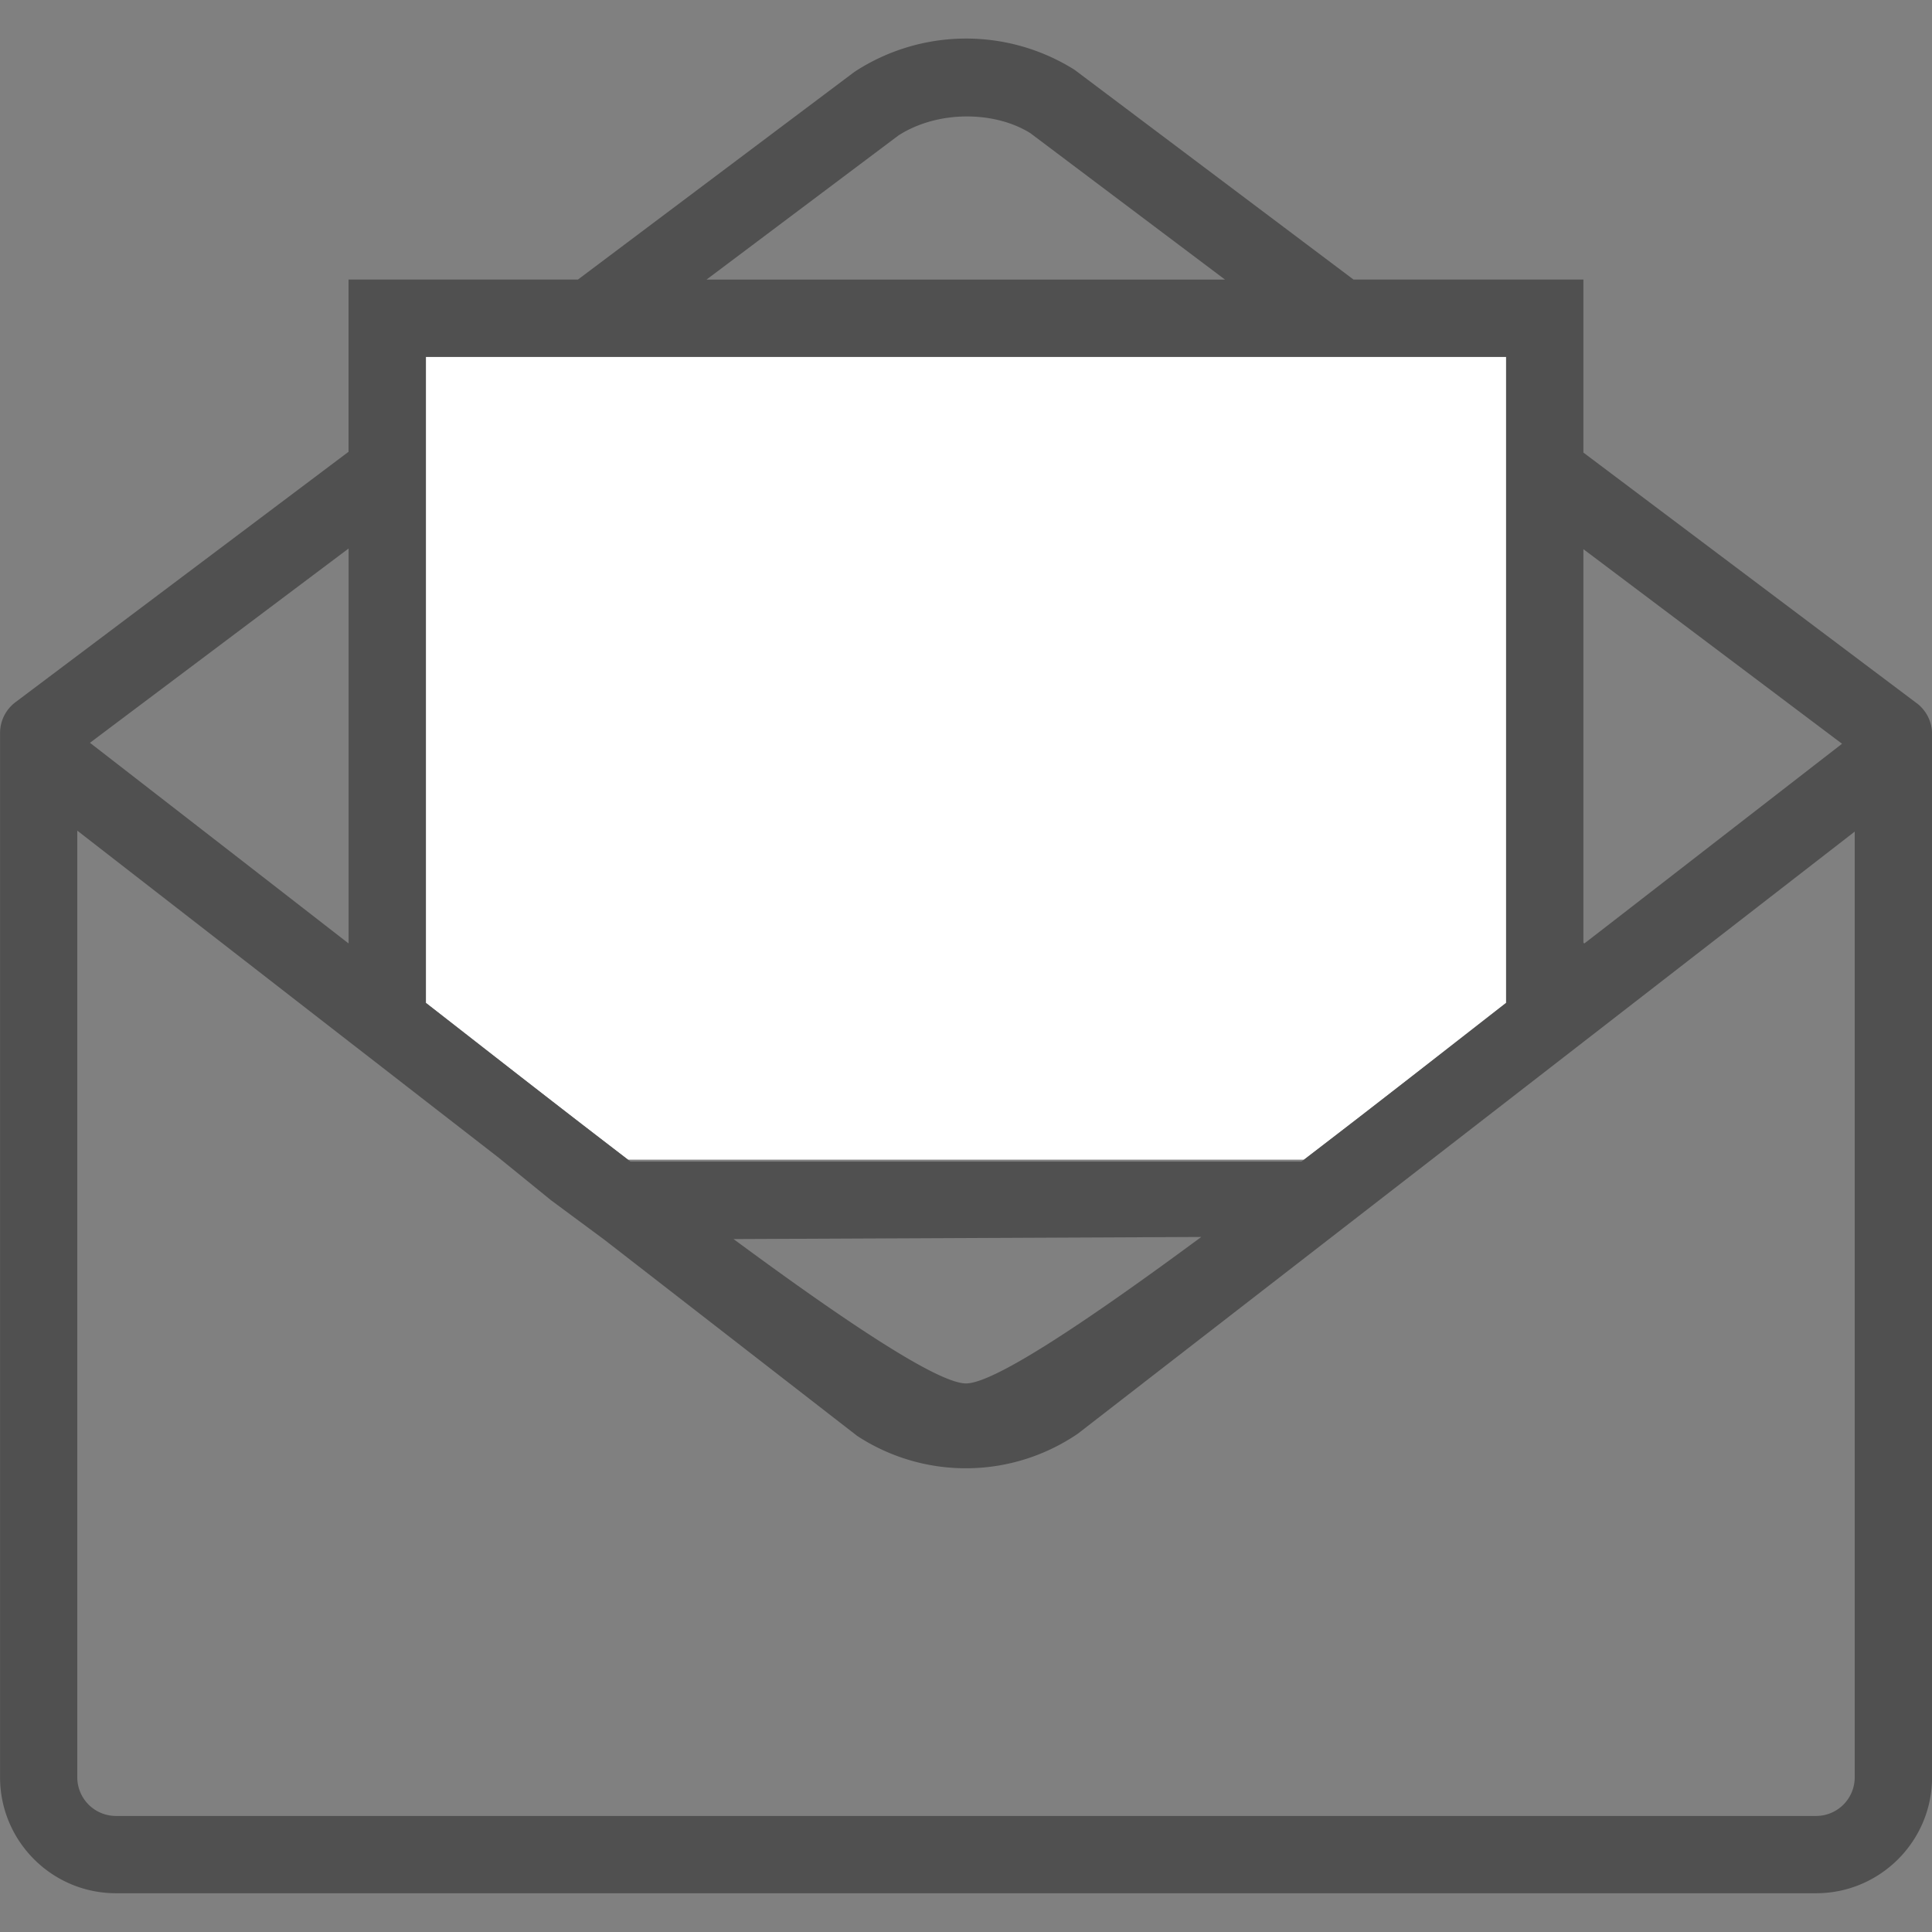
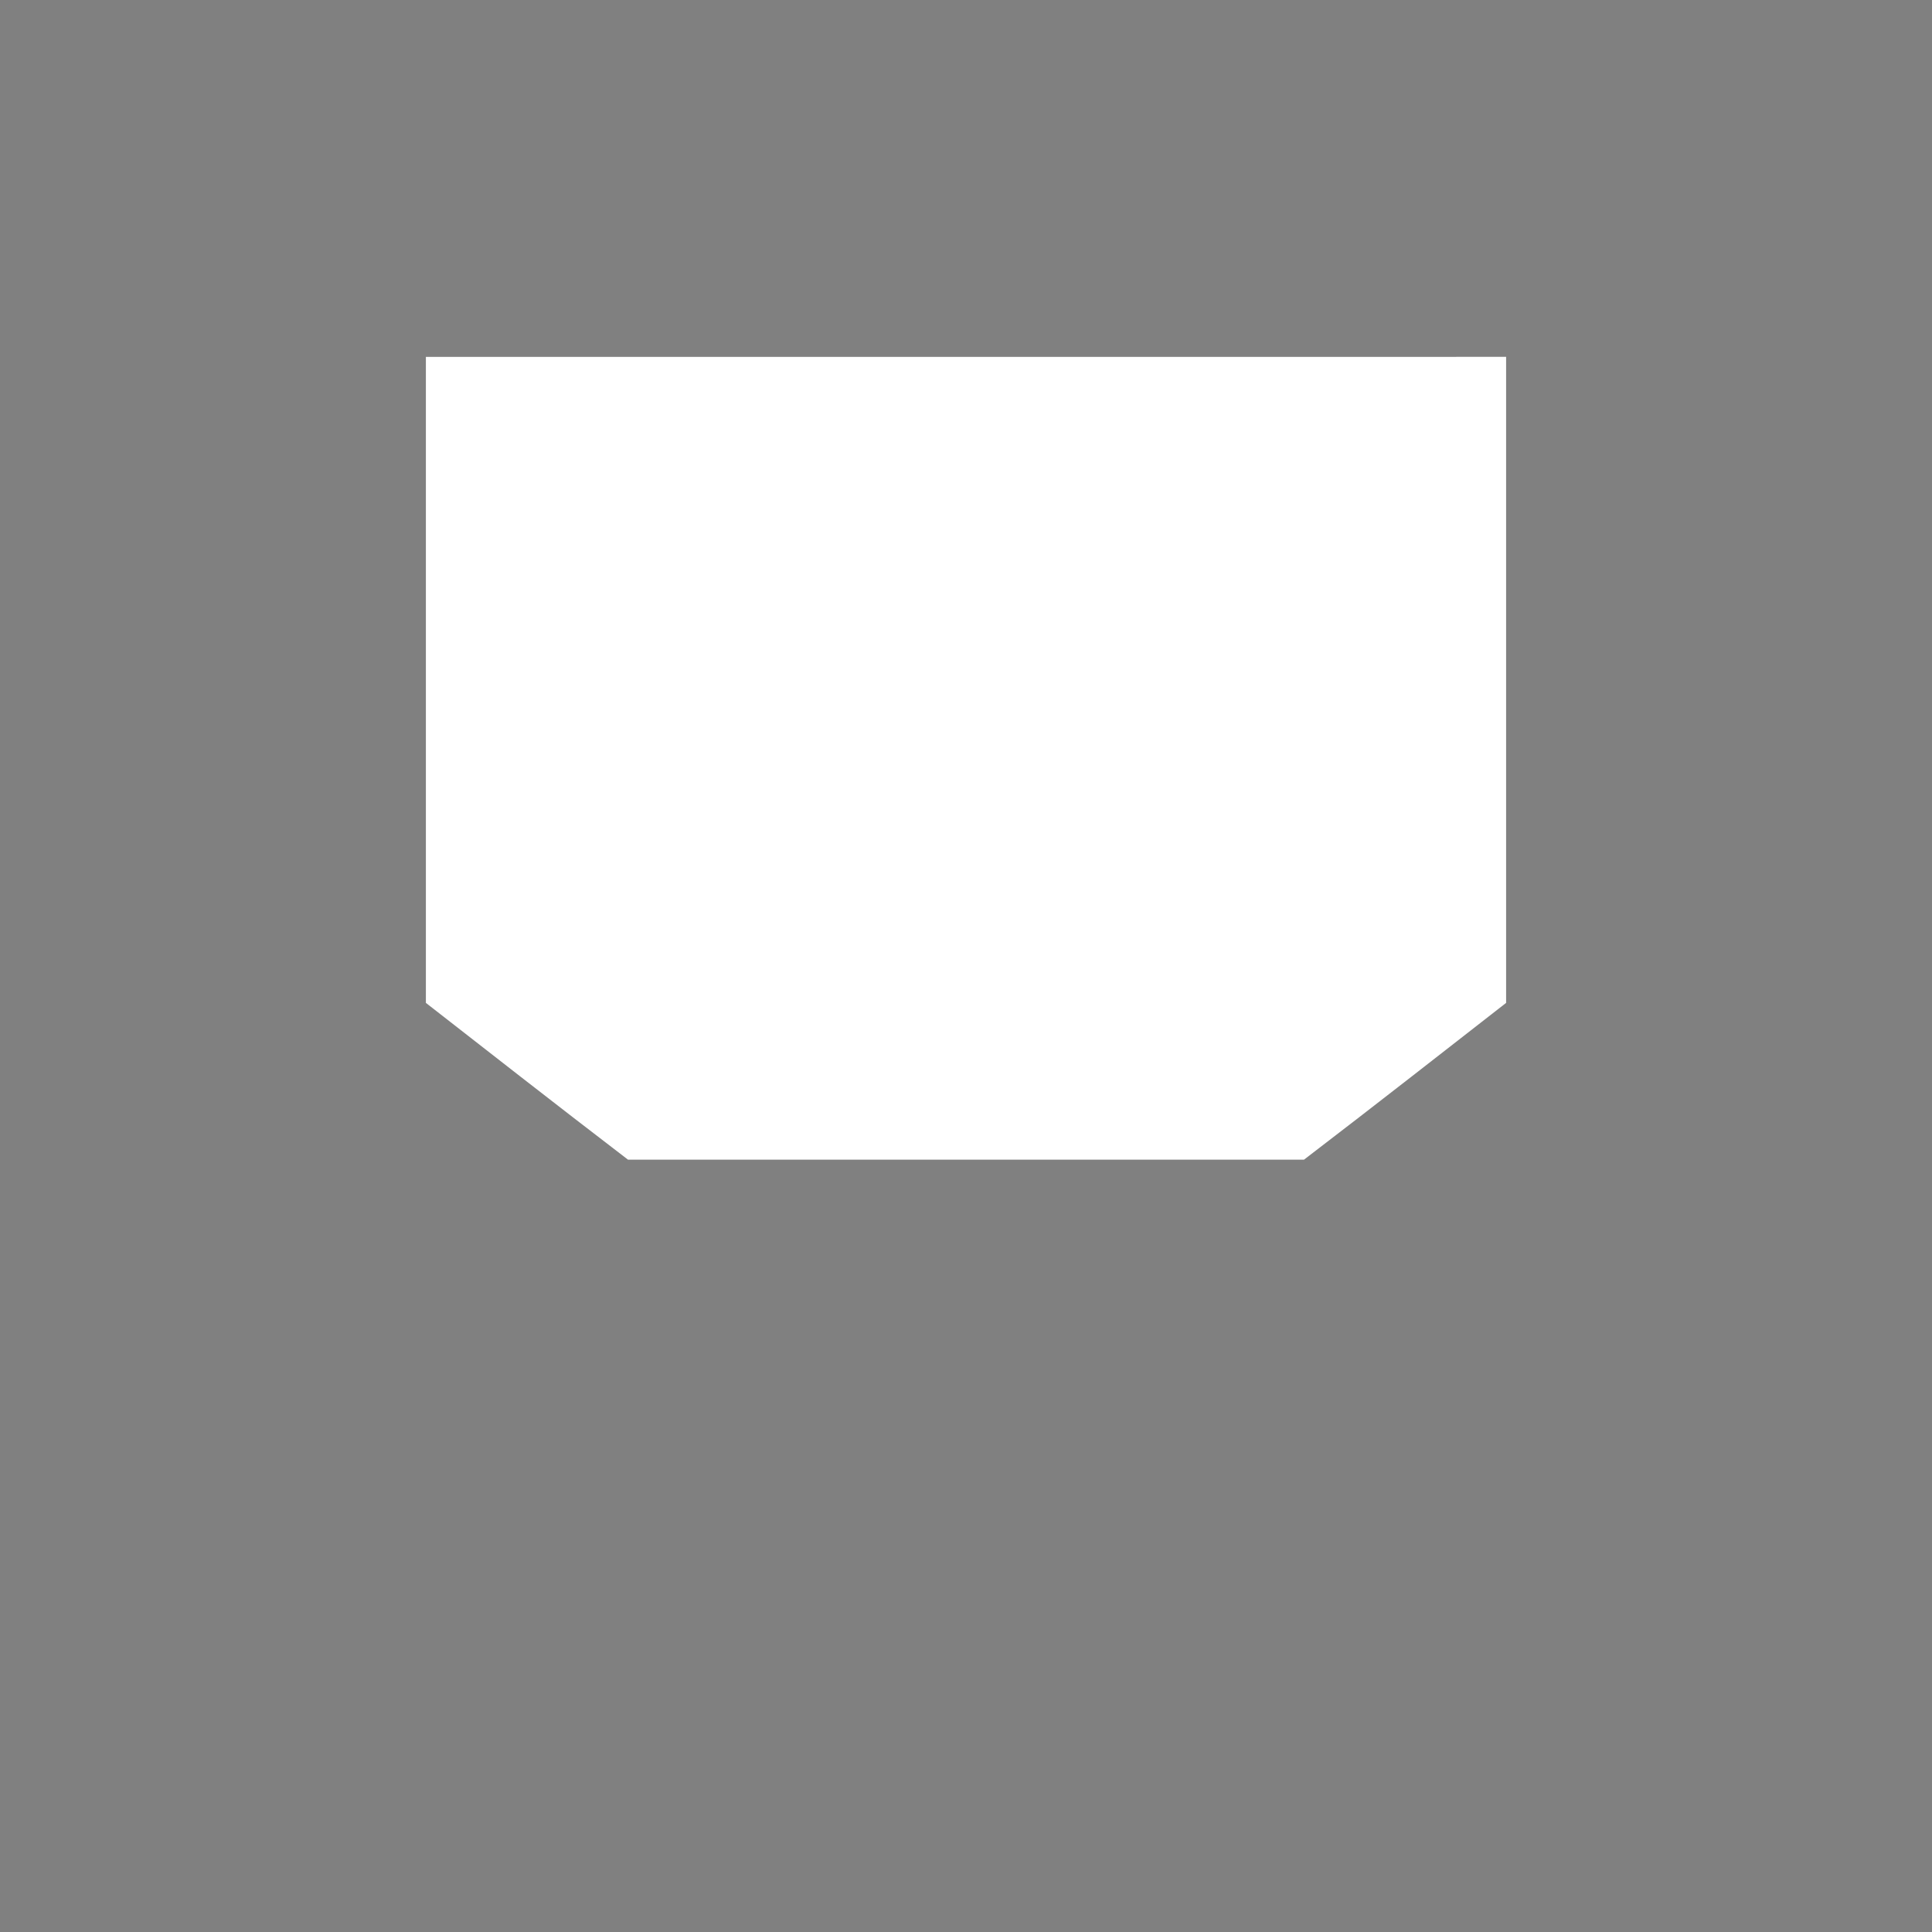
<svg xmlns="http://www.w3.org/2000/svg" width="32" height="32" viewBox="0 0 32 32">
  <rect x="0" y="0" width="32" height="32" fill="#808080" stroke="none" />
  <g fill="none" fill-rule="evenodd">
    <path fill="#FFF" d="M24.12 5.911H7.054v10.7c.93.724 2.123 1.66 3.348 2.597h11.196c1.225-.937 2.418-1.873 3.348-2.597V5.91h-.826z" />
-     <path fill="#505050" d="M30.72 29.438a.64.64 0 0 1-.64.64H1.92a.641.641 0 0 1-.64-.64v-15.68l4.494 3.489.64.496.64.497 1.207.936.866.704.882.653 4.187 3.249a3.288 3.288 0 0 0 3.658-.037l4.204-3.257.826-.64.826-.64 1.236-.958.64-.496.64-.496 4.494-3.484v15.664zM5.774 9.085v6.541l-.014-.011-.018-.013-1.812-1.407-2.44-1.892 4.284-3.218zm14.123 11.403c-1.82 1.344-3.42 2.426-3.897 2.426-.474 0-2.05-1.062-3.85-2.391l7.747-.035zM7.054 8.123V5.911H24.946v10.7c-.93.724-2.123 1.66-3.348 2.597-.014.01-.028.022-.042.031H10.403l-.041-.001.08.001c-1.224-.936-2.458-1.904-3.388-2.628V8.123zm7.828-5.88c.664-.425 1.607-.401 2.186-.036l3.222 2.424h-8.588l3.18-2.388zm11.344 6.853l4.284 3.223-3.808 2.952-.462.357v-.013l-.014.01V9.097zm5.519 2.55l-5.519-4.15V4.63h-3.808l-4.62-3.474a3.376 3.376 0 0 0-3.645.034l-4.58 3.44h-3.8v2.853L.257 11.63a.639.639 0 0 0-.256.512v17.296c0 1.059.861 1.92 1.92 1.92h28.16c1.058 0 1.92-.861 1.92-1.92v-17.28a.64.64 0 0 0-.255-.512z" />
  </g>
</svg>